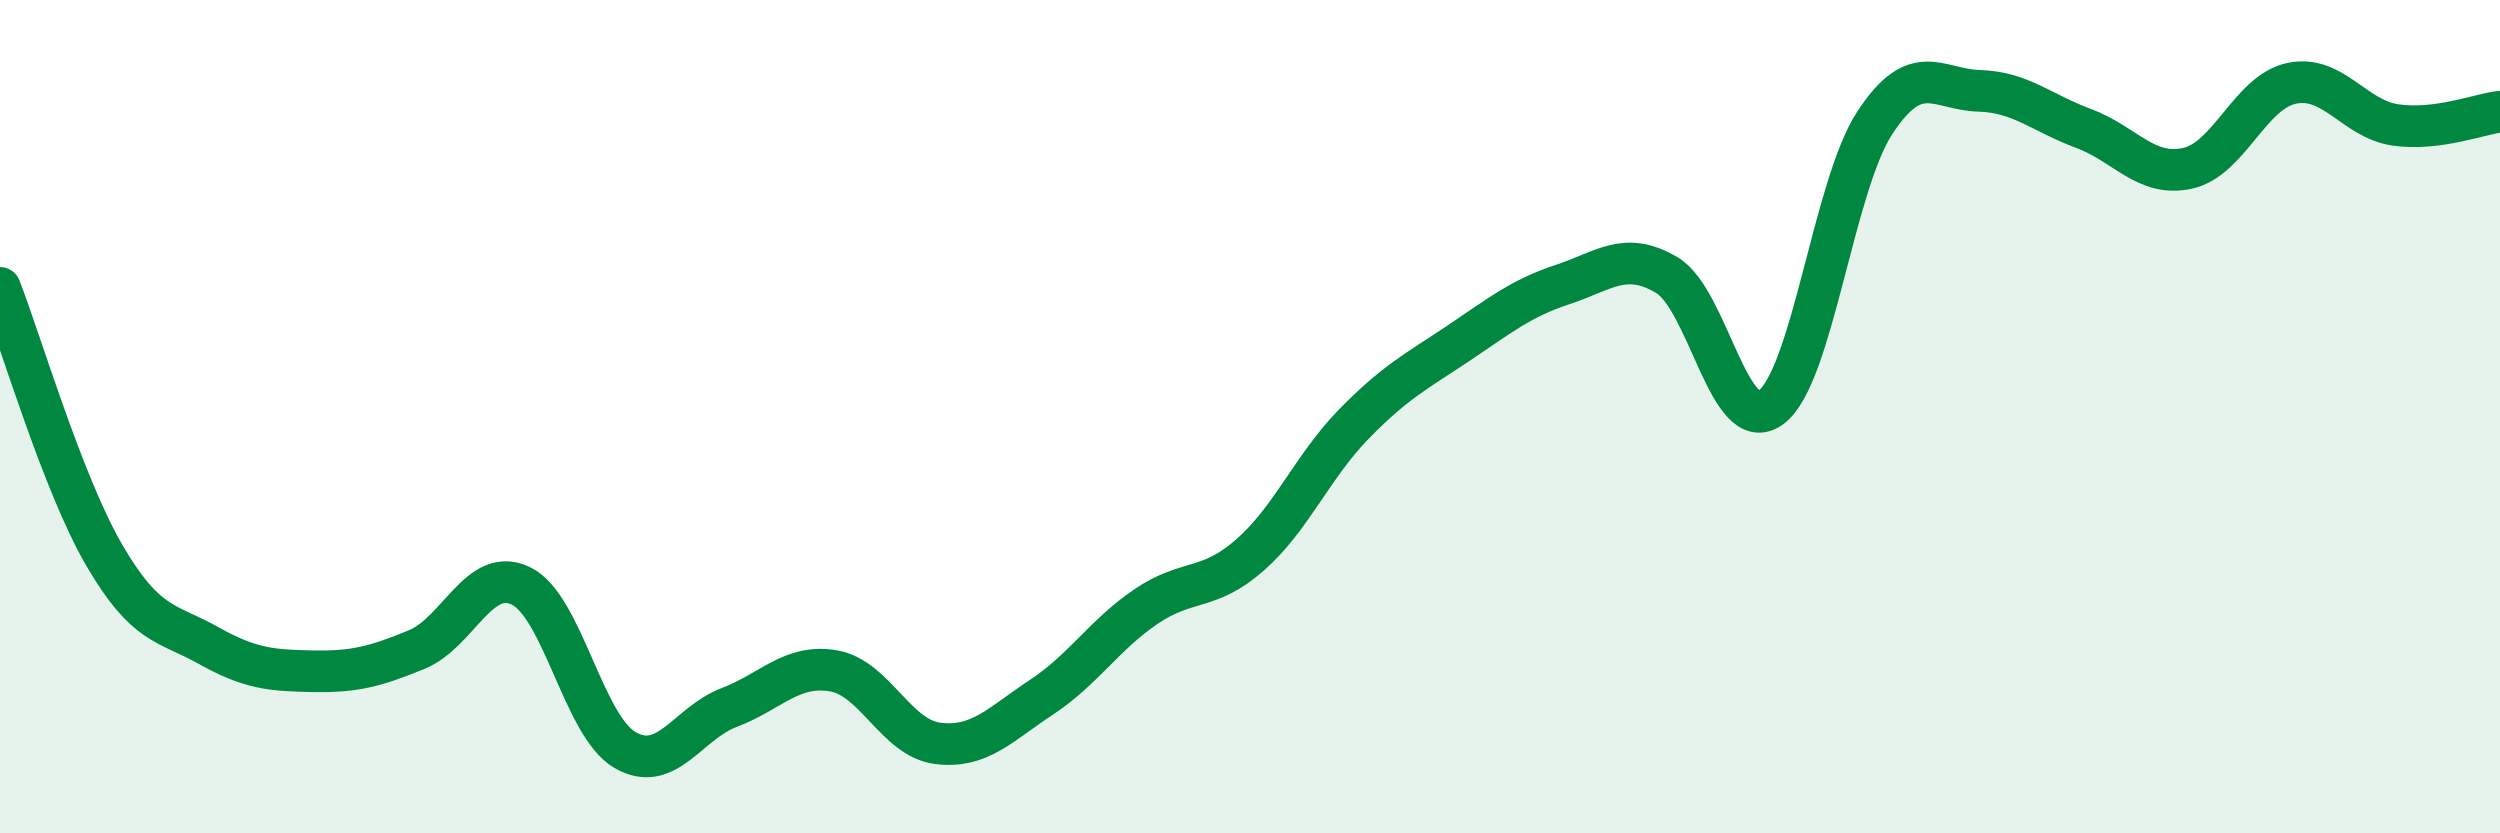
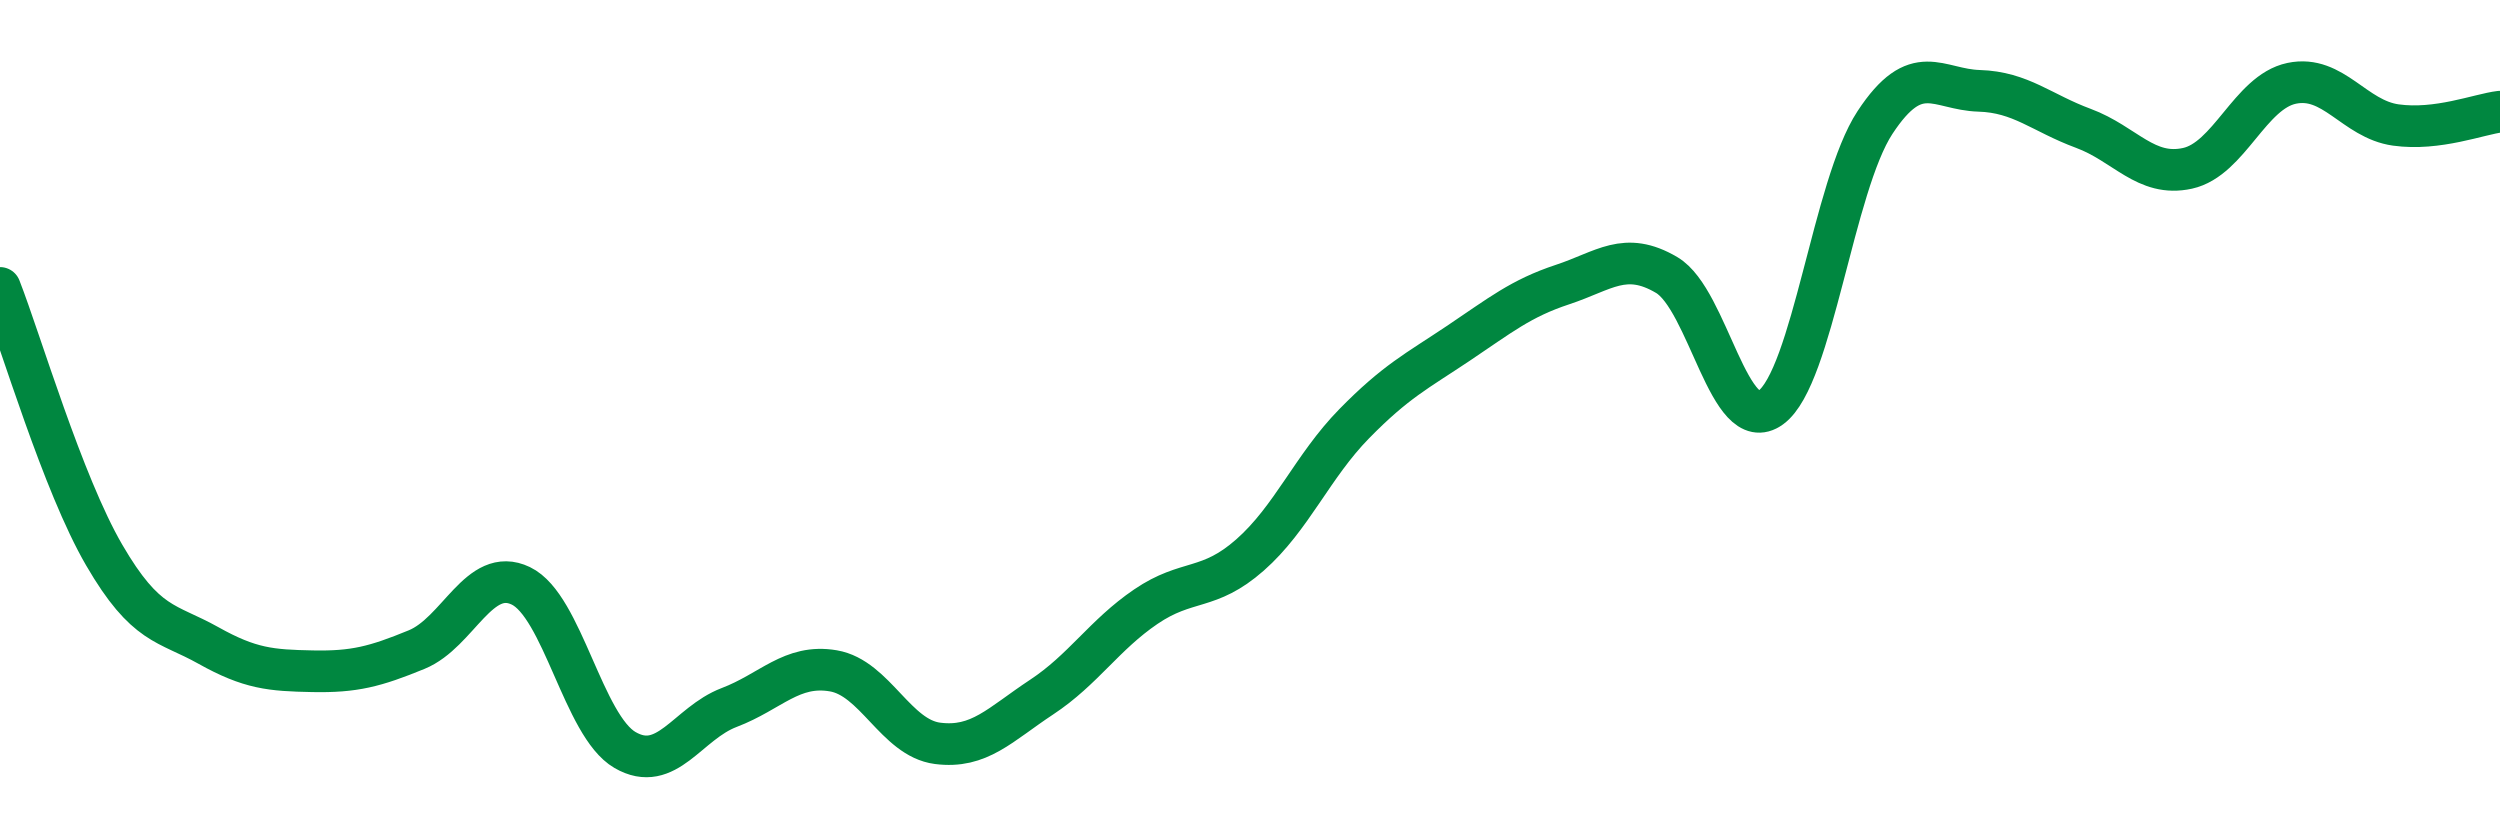
<svg xmlns="http://www.w3.org/2000/svg" width="60" height="20" viewBox="0 0 60 20">
-   <path d="M 0,6.91 C 0.5,8.19 1.5,11.6 2.5,13.32 C 3.5,15.04 4,14.93 5,15.49 C 6,16.05 6.5,16.09 7.5,16.11 C 8.5,16.13 9,16 10,15.59 C 11,15.18 11.5,13.58 12.5,14.06 C 13.5,14.54 14,17.42 15,18 C 16,18.58 16.5,17.36 17.5,16.98 C 18.5,16.6 19,15.93 20,16.1 C 21,16.27 21.5,17.71 22.5,17.84 C 23.5,17.97 24,17.39 25,16.73 C 26,16.07 26.5,15.24 27.5,14.56 C 28.5,13.88 29,14.2 30,13.32 C 31,12.44 31.5,11.19 32.5,10.17 C 33.5,9.15 34,8.91 35,8.24 C 36,7.57 36.5,7.16 37.5,6.83 C 38.5,6.5 39,6.01 40,6.6 C 41,7.19 41.5,10.51 42.5,9.78 C 43.5,9.05 44,4.46 45,2.94 C 46,1.42 46.5,2.15 47.5,2.18 C 48.5,2.21 49,2.71 50,3.08 C 51,3.45 51.5,4.26 52.5,4.04 C 53.5,3.82 54,2.21 55,2 C 56,1.79 56.5,2.86 57.5,3 C 58.5,3.14 59.5,2.74 60,2.68L60 20L0 20Z" fill="#008740" opacity="0.1" stroke-linecap="round" stroke-linejoin="round" />
  <path d="M 0,6.91 C 0.5,8.19 1.5,11.6 2.5,13.32 C 3.5,15.04 4,14.93 5,15.49 C 6,16.05 6.5,16.09 7.5,16.11 C 8.5,16.13 9,16 10,15.59 C 11,15.18 11.5,13.58 12.5,14.06 C 13.5,14.54 14,17.42 15,18 C 16,18.58 16.5,17.36 17.5,16.98 C 18.5,16.6 19,15.93 20,16.1 C 21,16.27 21.5,17.71 22.5,17.84 C 23.5,17.97 24,17.39 25,16.73 C 26,16.07 26.5,15.24 27.5,14.56 C 28.5,13.88 29,14.2 30,13.32 C 31,12.44 31.5,11.19 32.5,10.17 C 33.5,9.15 34,8.91 35,8.24 C 36,7.57 36.5,7.16 37.5,6.83 C 38.5,6.5 39,6.01 40,6.6 C 41,7.19 41.5,10.51 42.5,9.78 C 43.5,9.05 44,4.46 45,2.94 C 46,1.42 46.5,2.15 47.5,2.18 C 48.5,2.21 49,2.71 50,3.08 C 51,3.45 51.5,4.26 52.5,4.04 C 53.5,3.82 54,2.21 55,2 C 56,1.79 56.5,2.86 57.5,3 C 58.5,3.14 59.5,2.74 60,2.68" stroke="#008740" stroke-width="1" fill="none" stroke-linecap="round" stroke-linejoin="round" />
</svg>